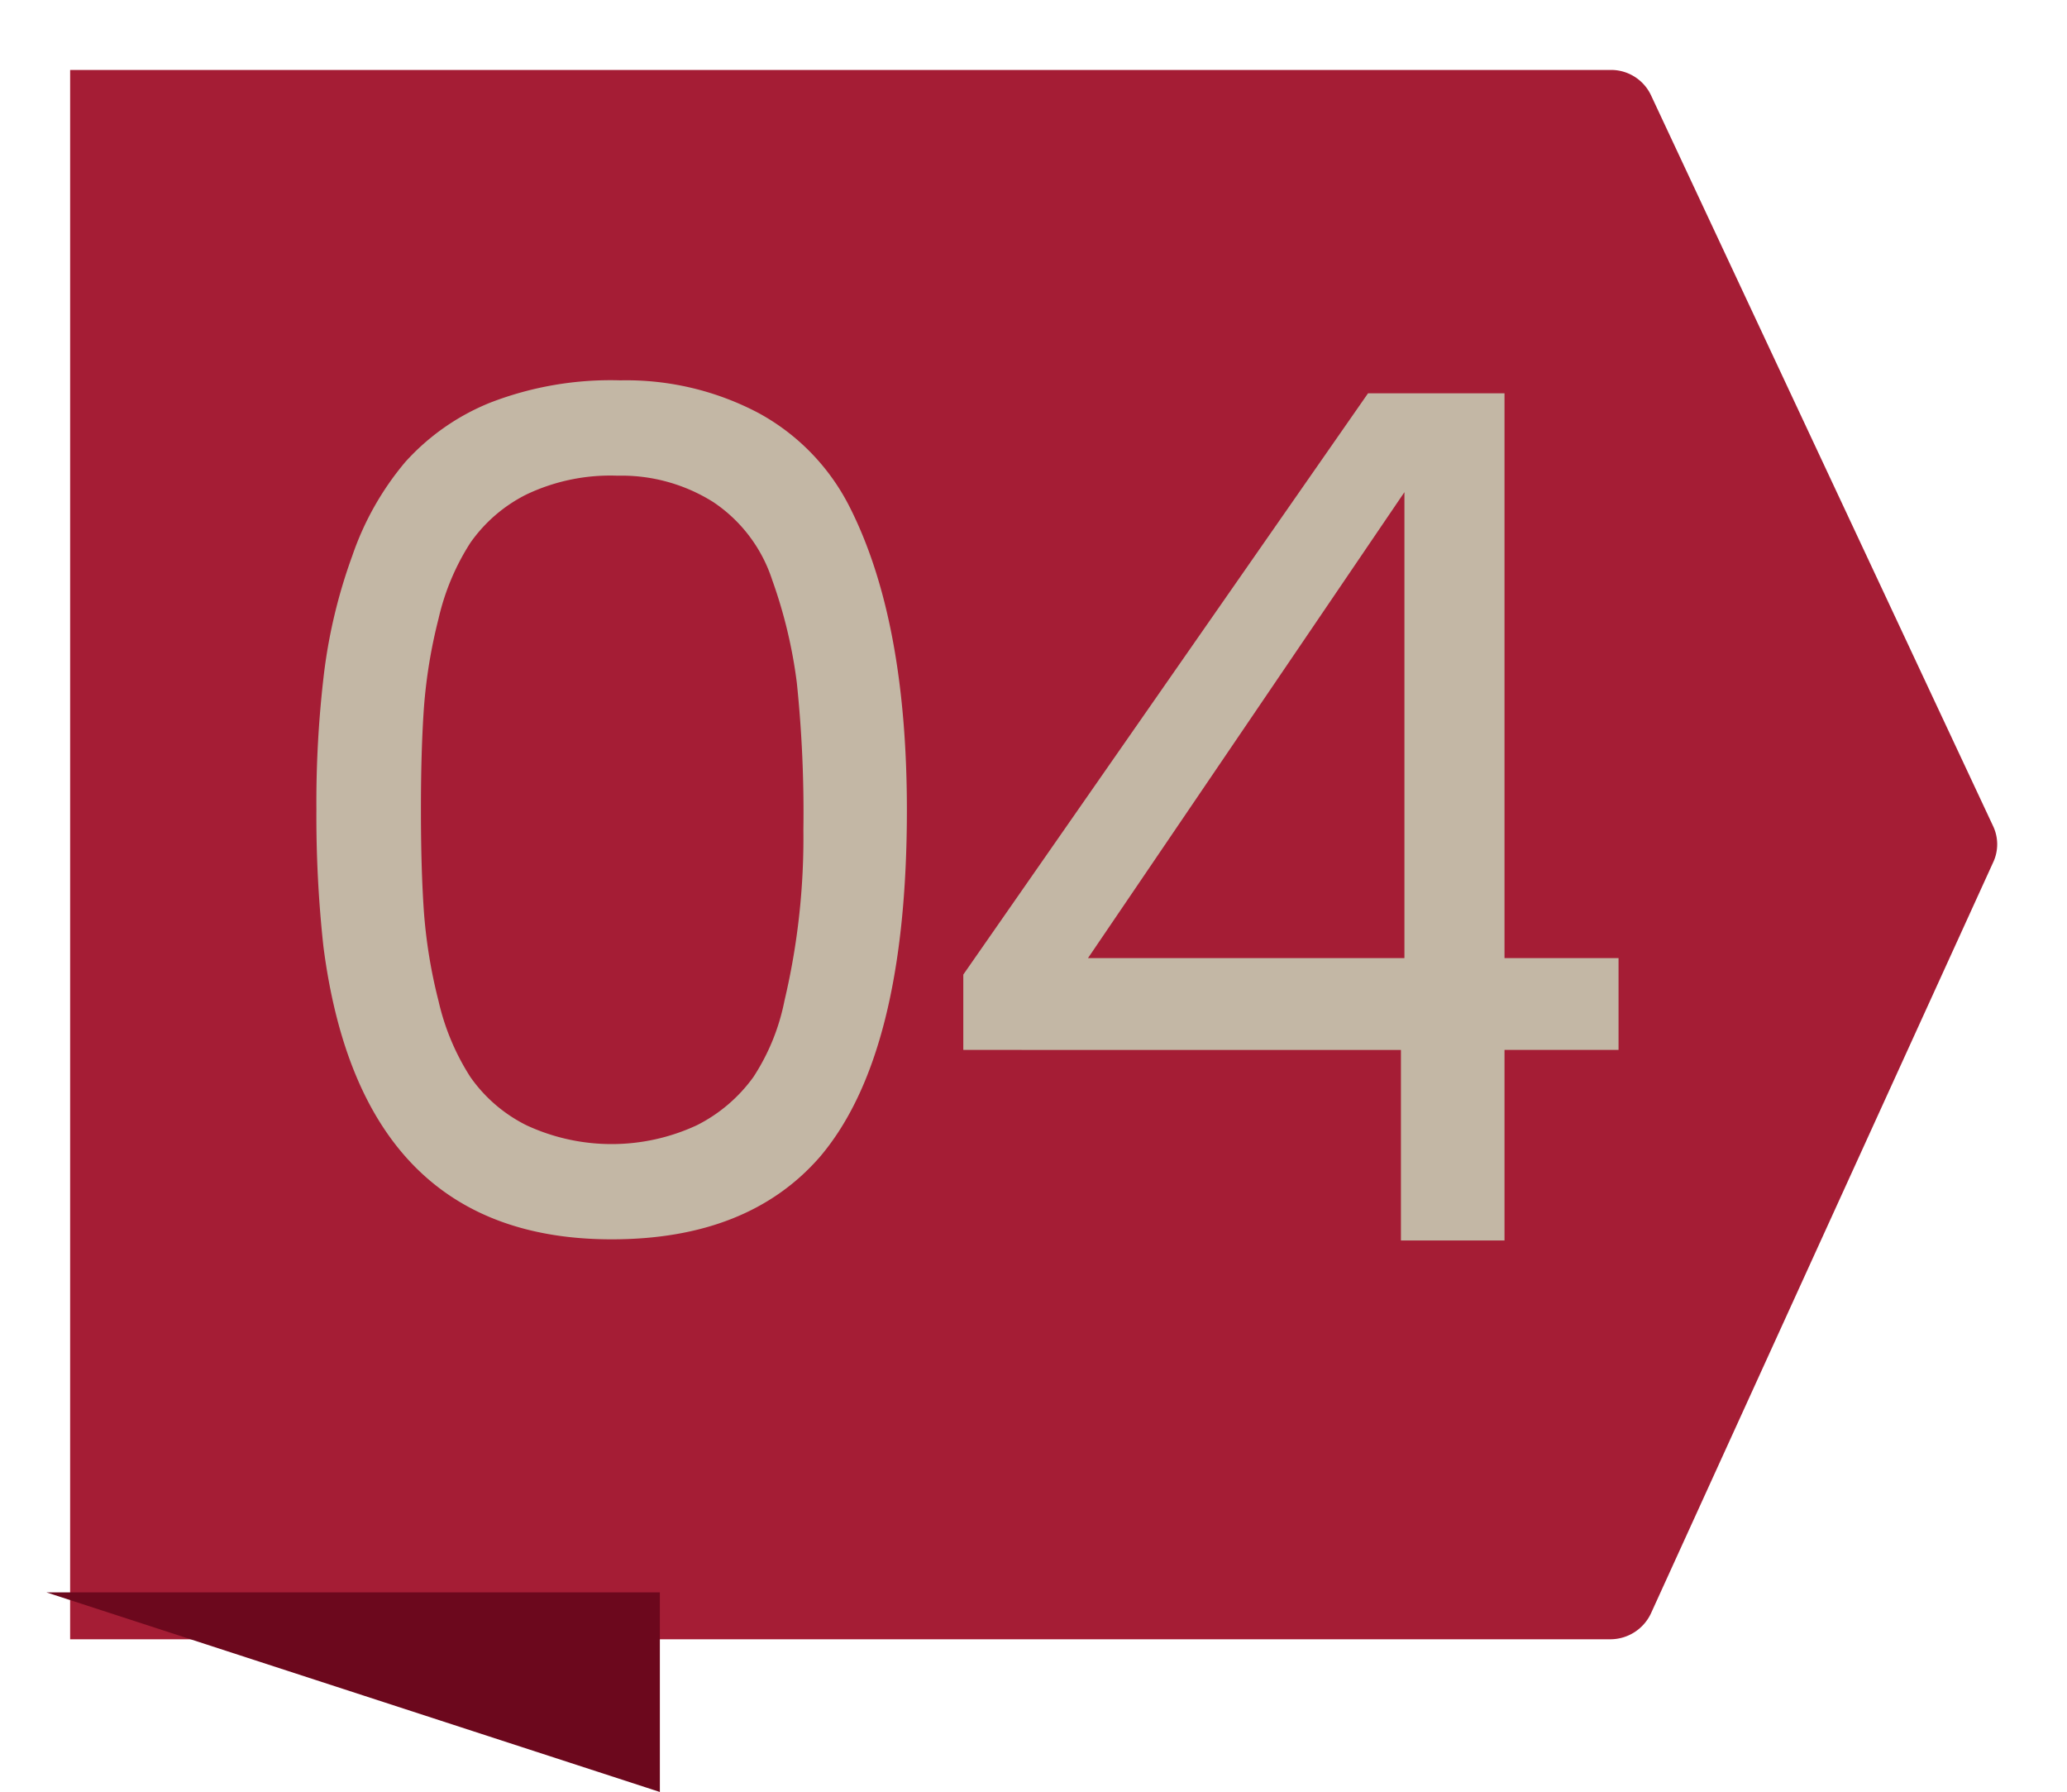
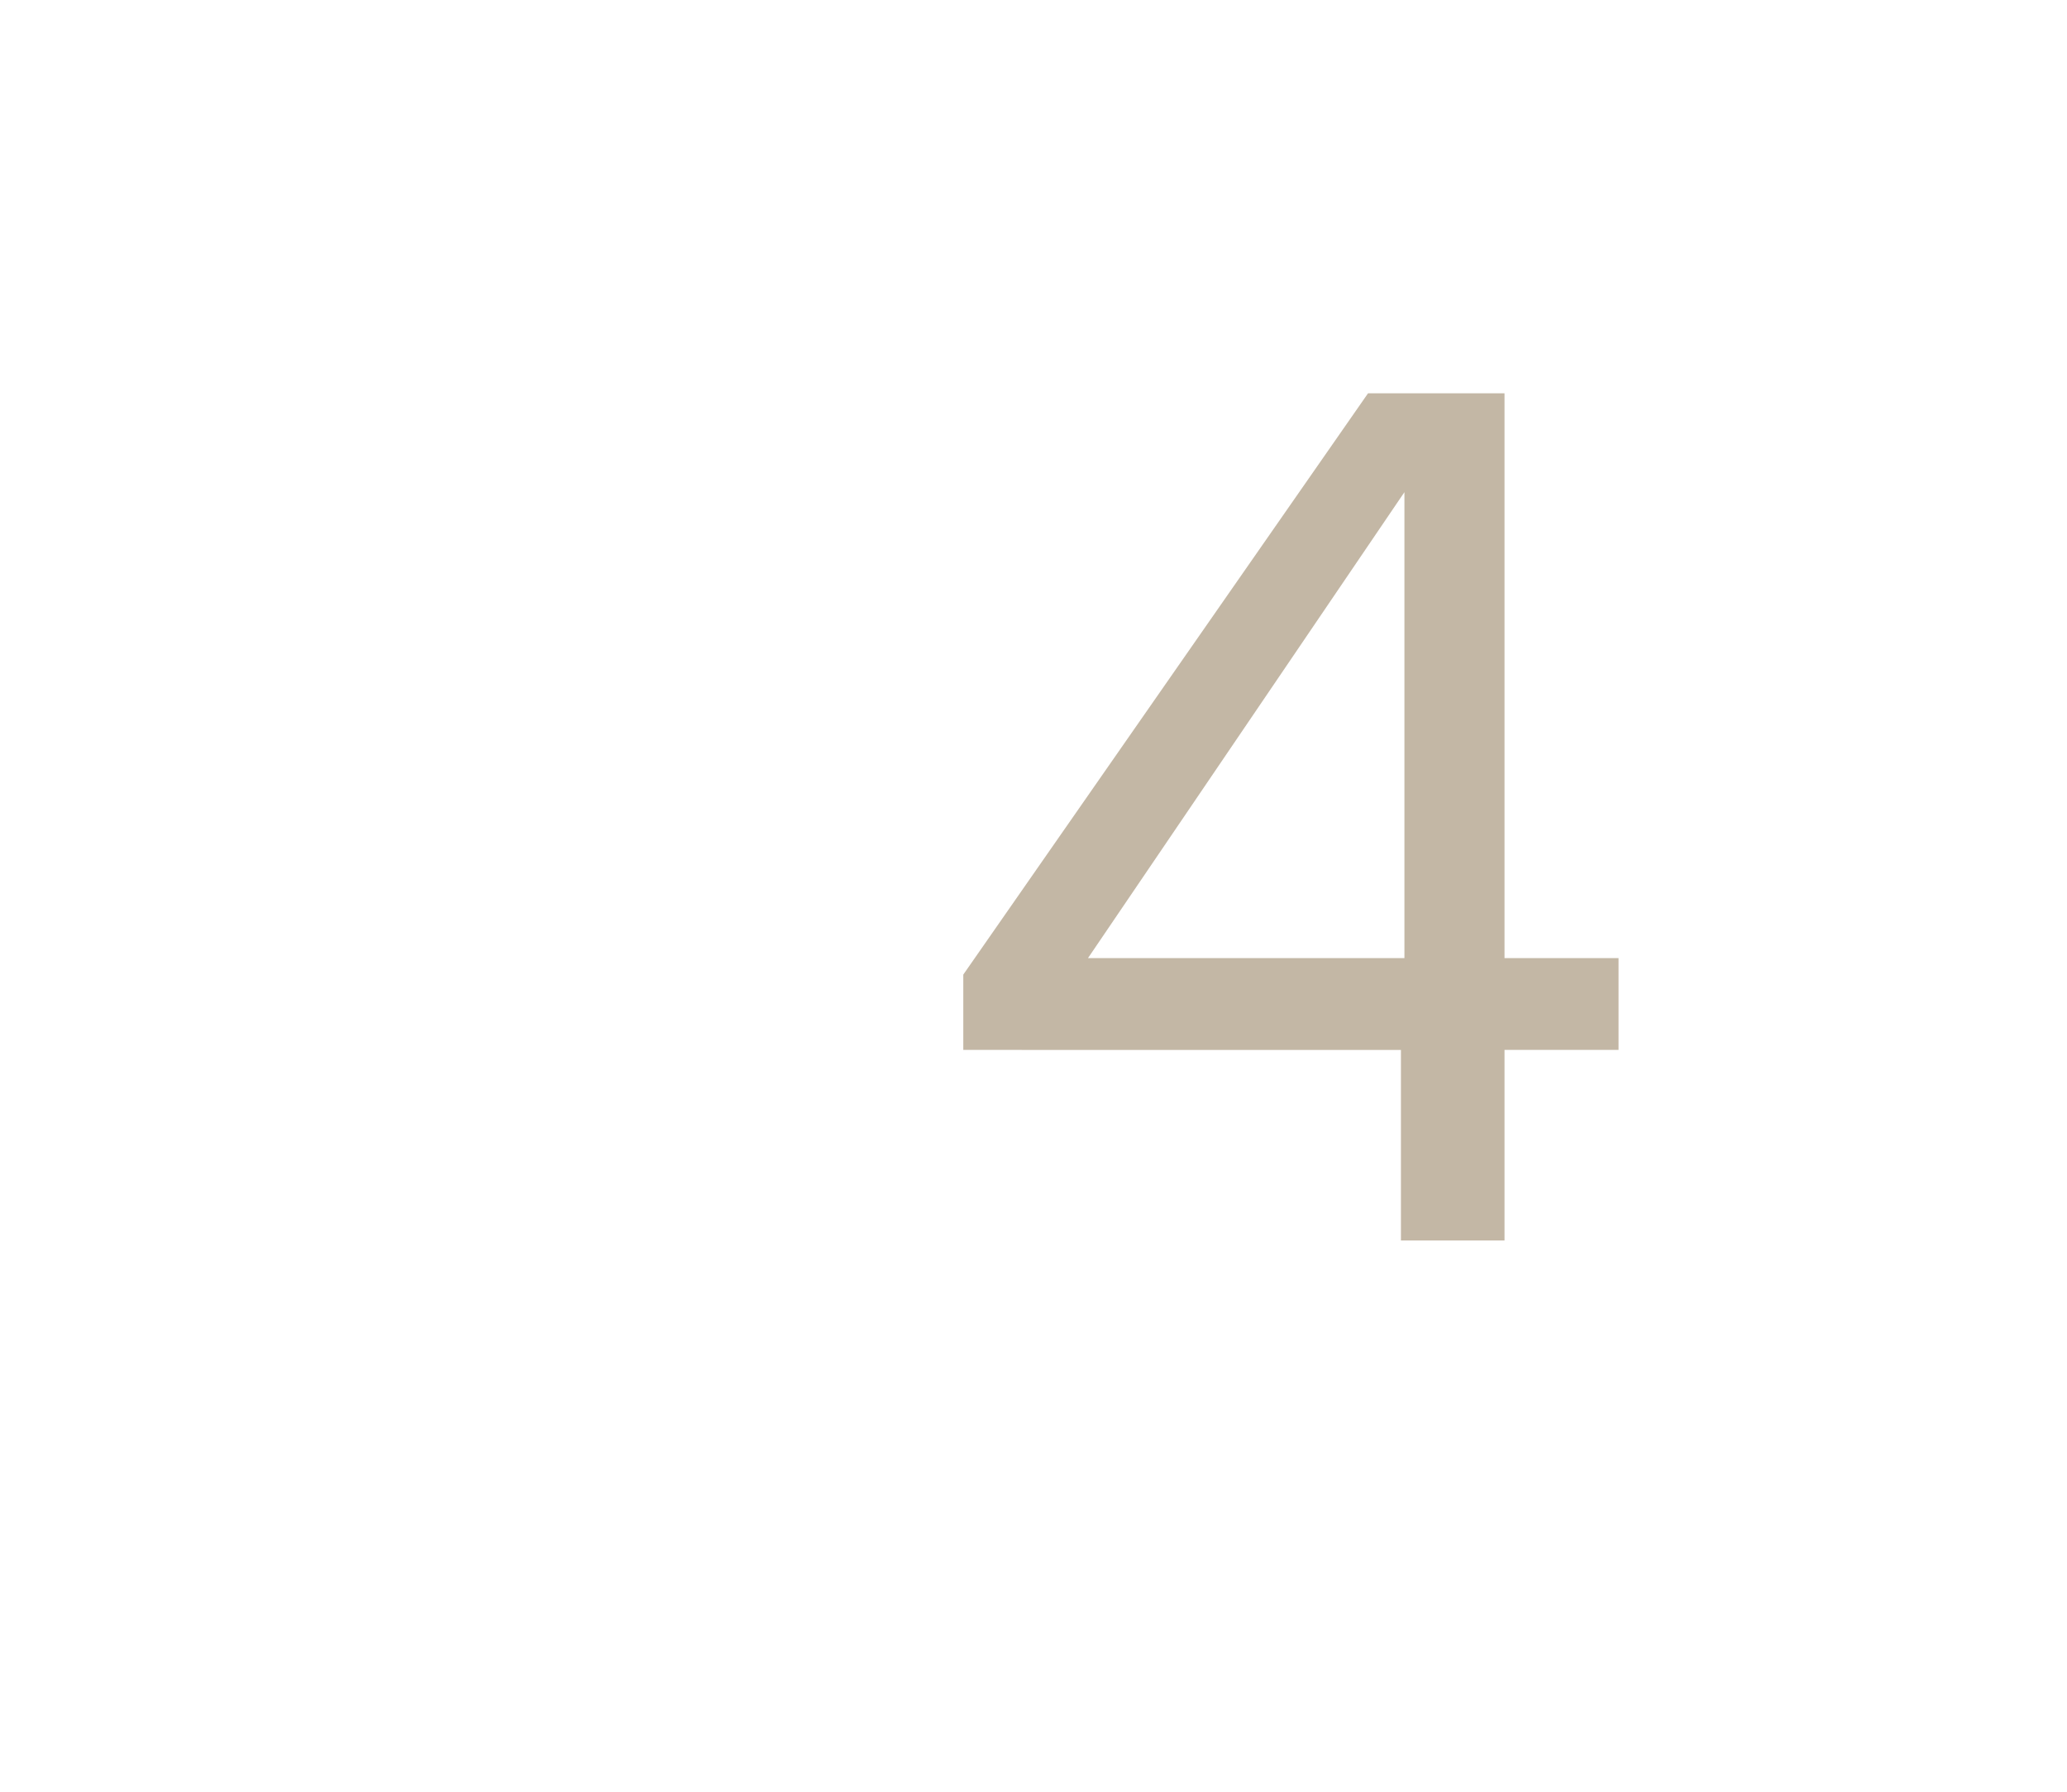
<svg xmlns="http://www.w3.org/2000/svg" width="88.62" height="76.815" viewBox="0 0 88.62 76.815">
  <defs>
    <filter id="Path_74" x="0" y="0" width="88.62" height="73.274" filterUnits="userSpaceOnUse">
      <feOffset dx="1" dy="2" input="SourceAlpha" />
      <feGaussianBlur stdDeviation="1" result="blur" />
      <feFlood flood-opacity="0.161" />
      <feComposite operator="in" in2="blur" />
      <feComposite in="SourceGraphic" />
    </filter>
  </defs>
  <g id="Group_92" data-name="Group 92" transform="translate(-1641.307 -1348)">
    <g transform="matrix(1, 0, 0, 1, 1641.31, 1348)" filter="url(#Path_74)">
-       <path id="Path_74-2" data-name="Path 74" d="M576.819,496.3l-14.679,32.21a1.927,1.927,0,0,1-1.712,1.089H494.374V462.328h66.081a1.893,1.893,0,0,1,1.686,1.063l14.679,31.354A1.817,1.817,0,0,1,576.819,496.3Z" transform="translate(-492.37 -461.33)" fill="#a51d35" />
-     </g>
-     <path id="Path_75" data-name="Path 75" d="M520.673,496.818l-26.3-8.556h26.3Z" transform="translate(1148.925 927.997)" fill="#6c081d" />
+       </g>
    <g id="Group_49" data-name="Group 49" transform="translate(1654.868 1364.304)">
-       <path id="Path_76" data-name="Path 76" d="M502.642,471.735a9.85,9.85,0,0,1,3.631-2.544,14.3,14.3,0,0,1,5.6-.962,12.135,12.135,0,0,1,5.9,1.39,9.4,9.4,0,0,1,3.911,4.009q2.466,4.843,2.469,13.011,0,10.492-3.732,14.879-3.077,3.532-8.927,3.532-10.744,0-12.358-12.56a51.513,51.513,0,0,1-.3-5.877,46.634,46.634,0,0,1,.329-5.848,22.787,22.787,0,0,1,1.211-5.018A12.525,12.525,0,0,1,502.642,471.735Zm15.734,5.044a6.392,6.392,0,0,0-2.521-3.33,7.375,7.375,0,0,0-4.11-1.133,8.38,8.38,0,0,0-3.908.807,6.463,6.463,0,0,0-2.4,2.07,10.224,10.224,0,0,0-1.364,3.252,22.008,22.008,0,0,0-.628,3.833q-.128,1.84-.127,4.362c0,1.683.042,3.135.127,4.365a21.945,21.945,0,0,0,.628,3.831,10.217,10.217,0,0,0,1.364,3.255,6.436,6.436,0,0,0,2.4,2.067,8.668,8.668,0,0,0,7.314,0,6.692,6.692,0,0,0,2.422-2.067,9.234,9.234,0,0,0,1.333-3.278,30.294,30.294,0,0,0,.809-7.313,53.756,53.756,0,0,0-.28-6.3A20.747,20.747,0,0,0,518.376,476.779Z" transform="translate(-498.832 -468.229)" fill="#c3b7a5" />
      <path id="Path_77" data-name="Path 77" d="M528.291,504.759v-8.169H509.528v-3.229l17.353-24.918h5.851v24.21h4.889v3.937h-4.889v8.169Zm.15-12.106V472.681l-13.566,19.972Z" transform="translate(-481.789 -467.888)" fill="#c3b7a5" />
    </g>
  </g>
</svg>